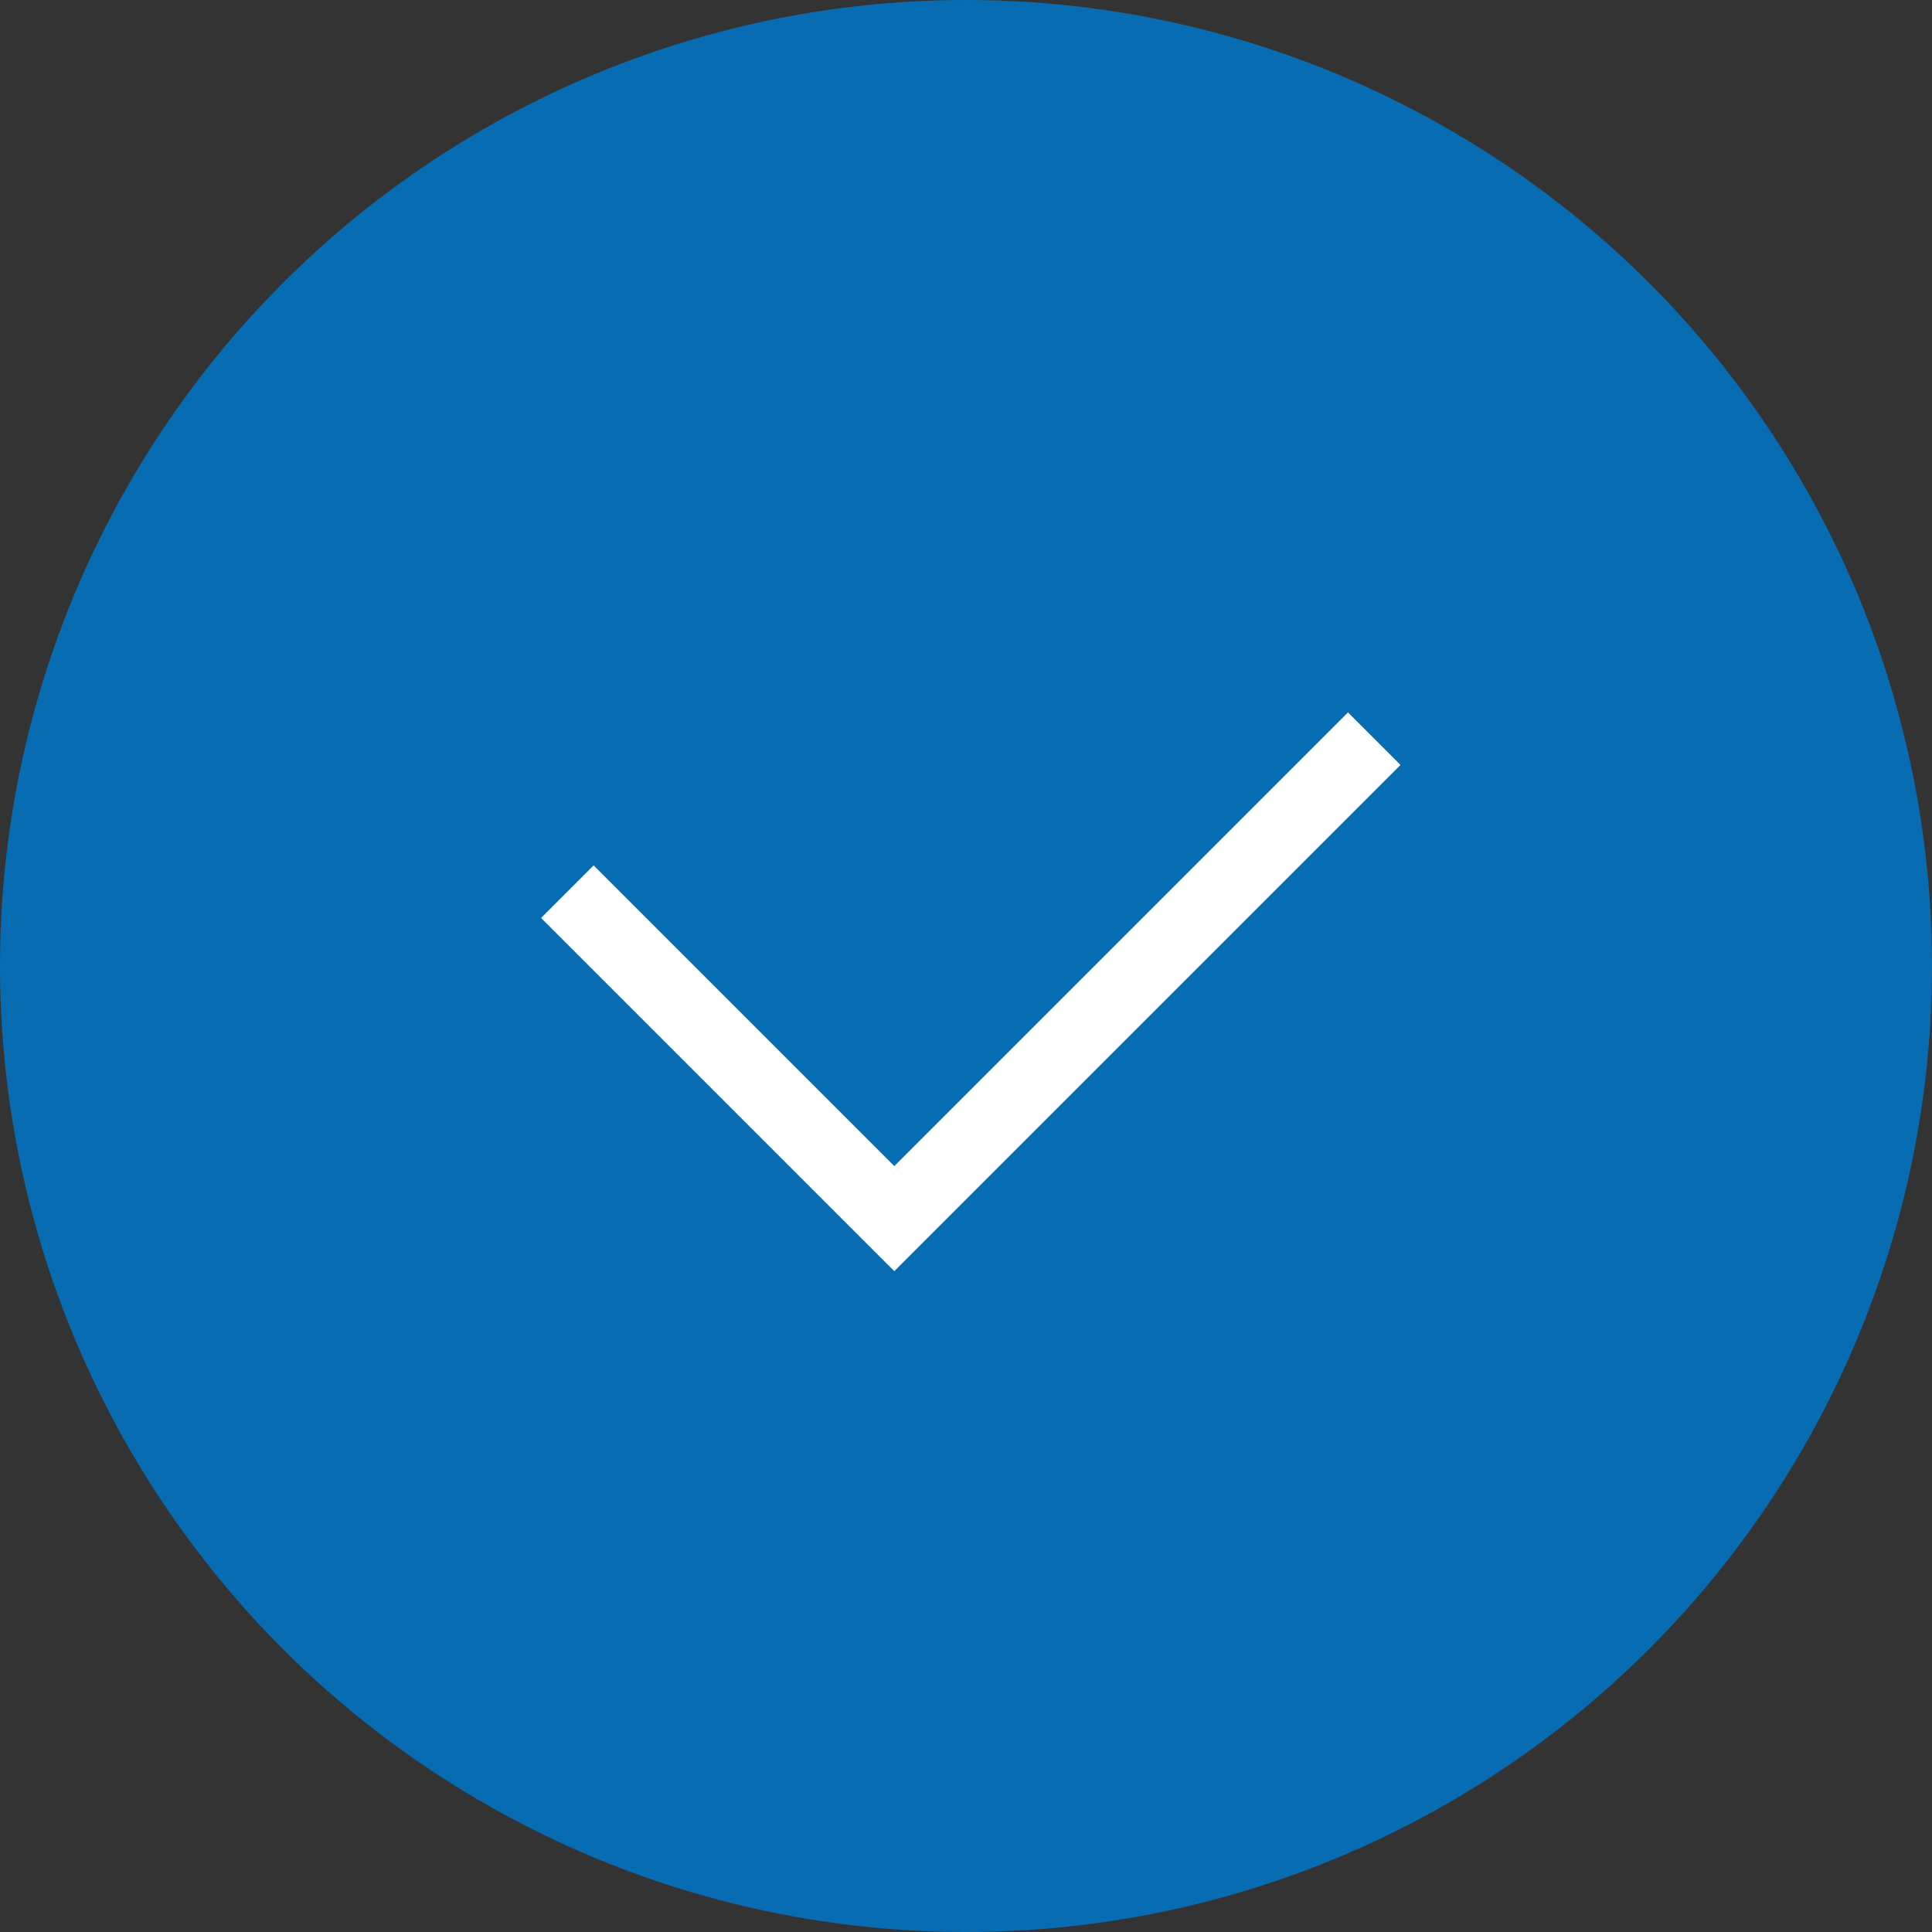
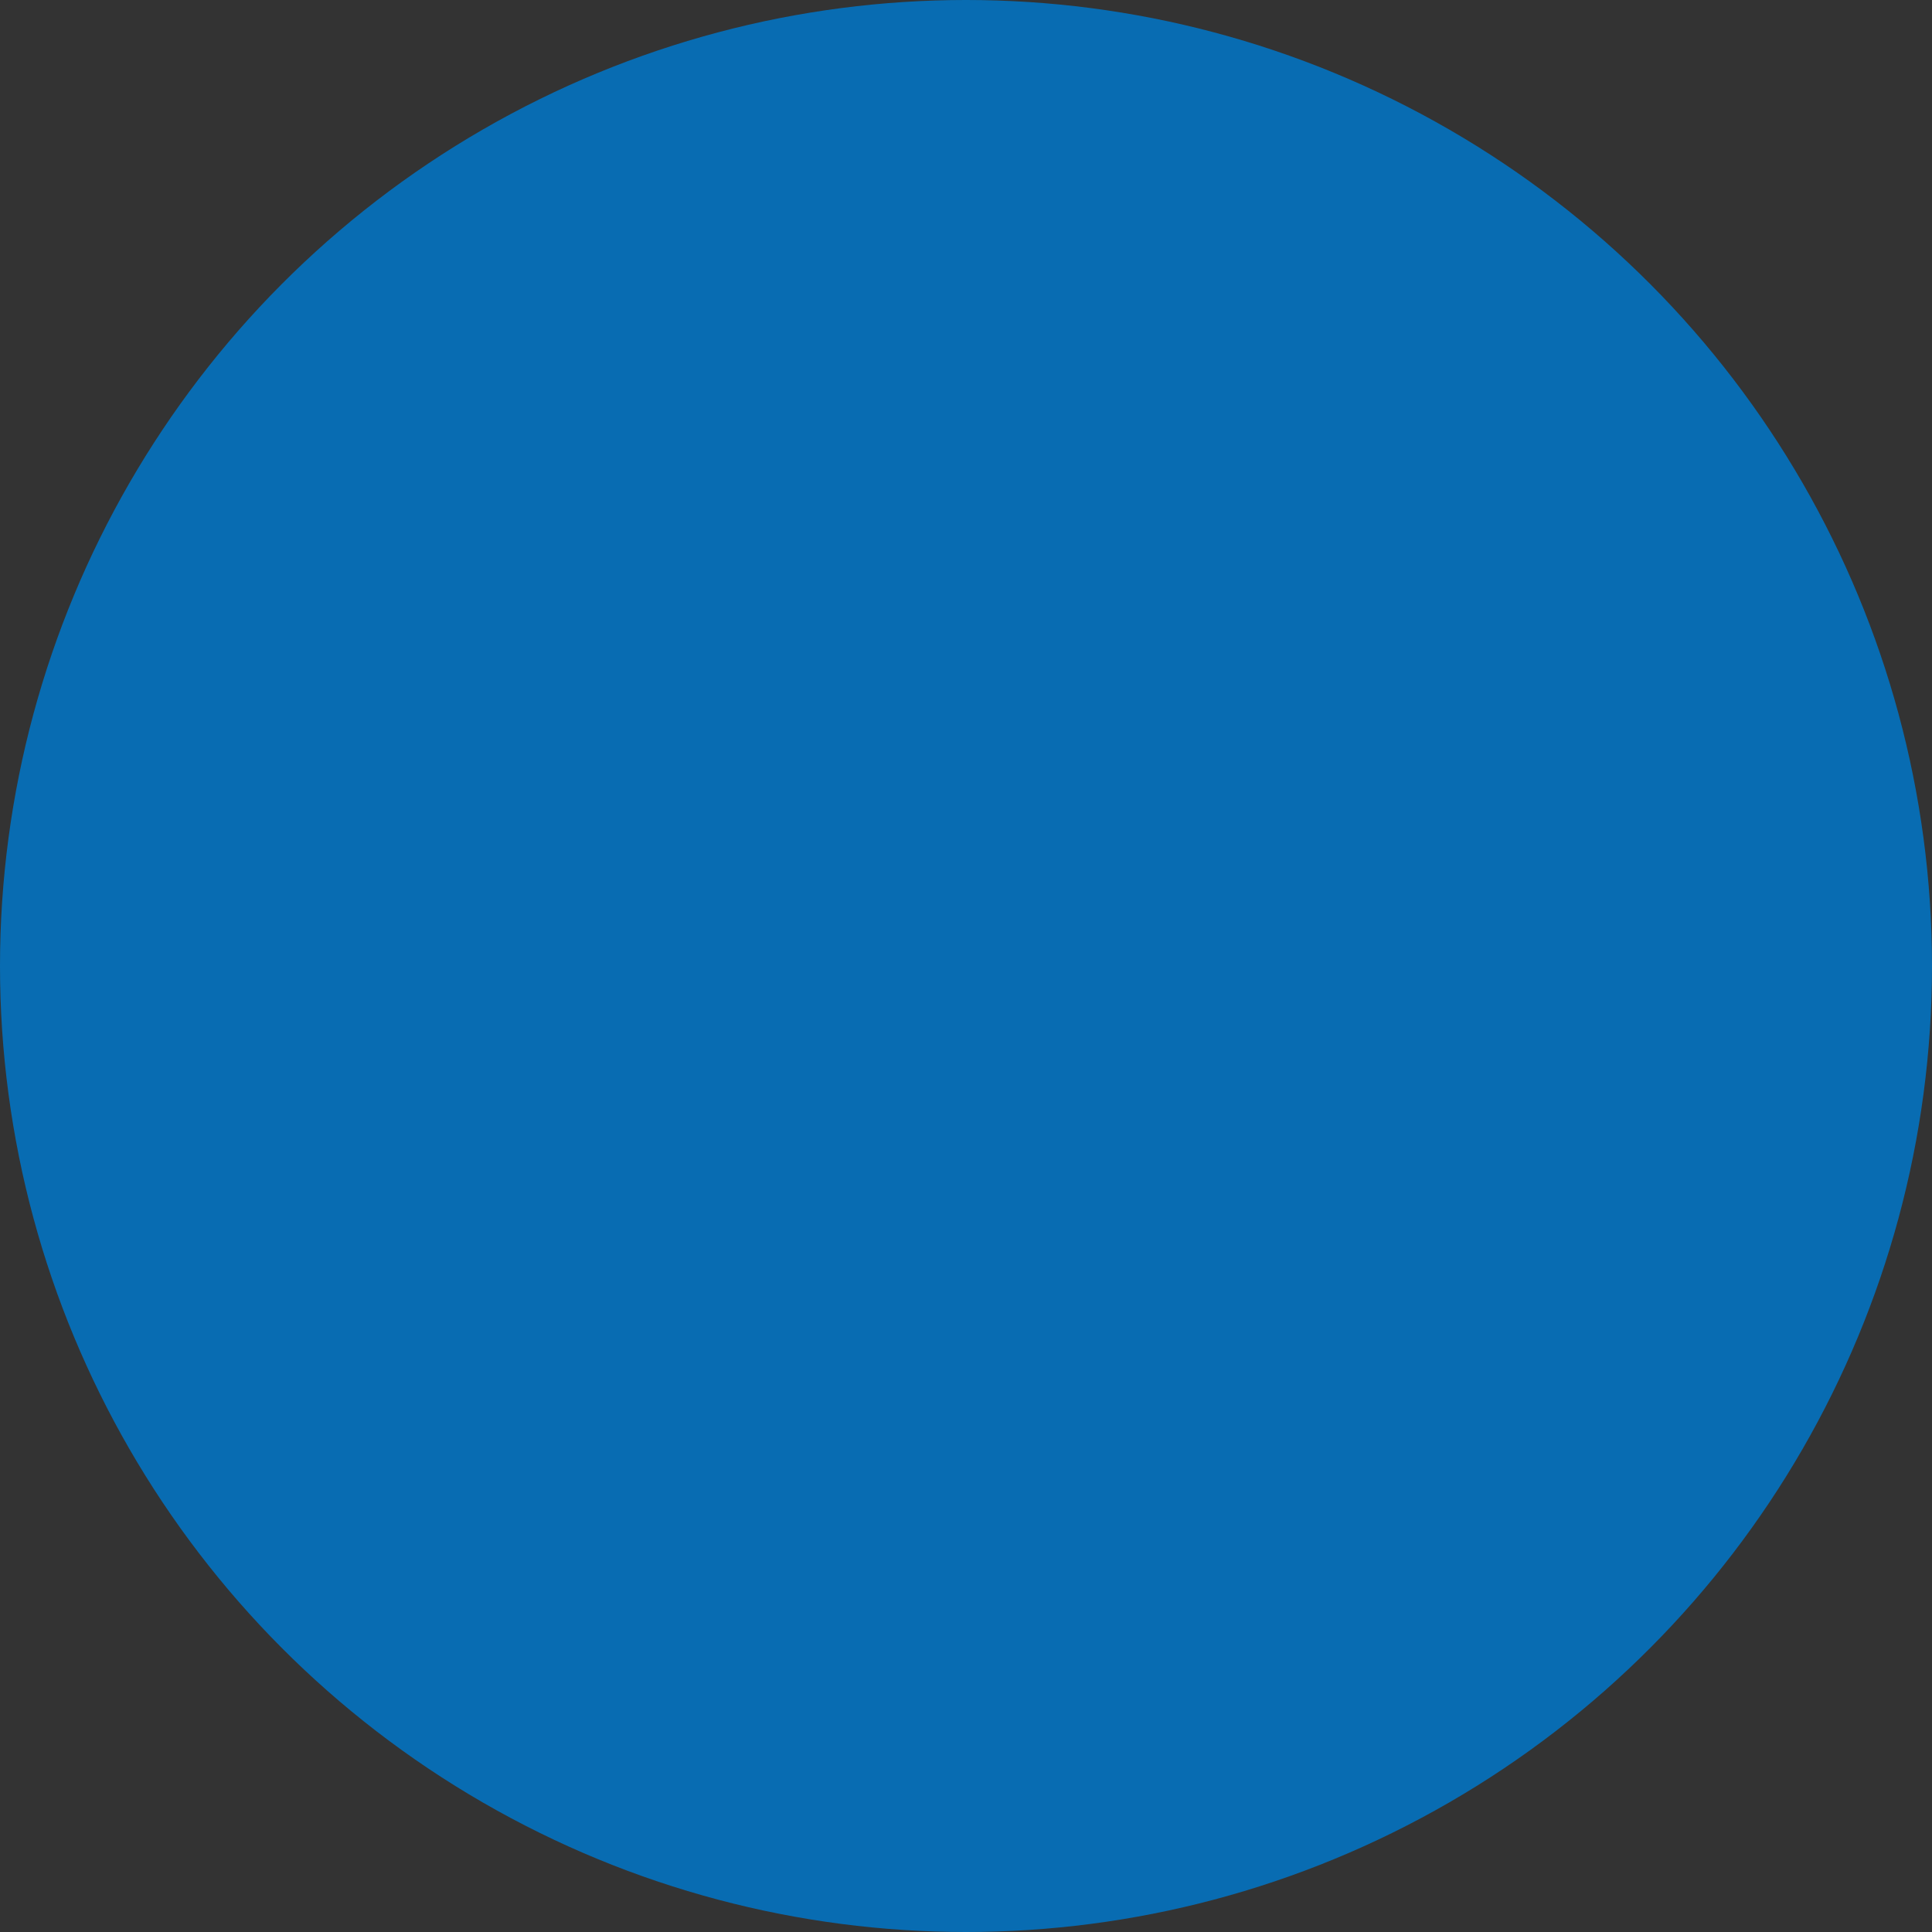
<svg xmlns="http://www.w3.org/2000/svg" width="26" height="26">
  <rect width="100%" height="100%" fill="#333333" stroke="none" />
  <g data-name="グループ 142624" transform="translate(-201 -1215)">
    <circle cx="13" cy="13" r="13" fill="#086cb2" data-name="楕円形 4871" transform="translate(201 1215)" />
-     <path fill="none" stroke="#fff" d="m208.635 1227 4.4 4.4 6.459-6.459" data-name="パス 147641" />
  </g>
</svg>